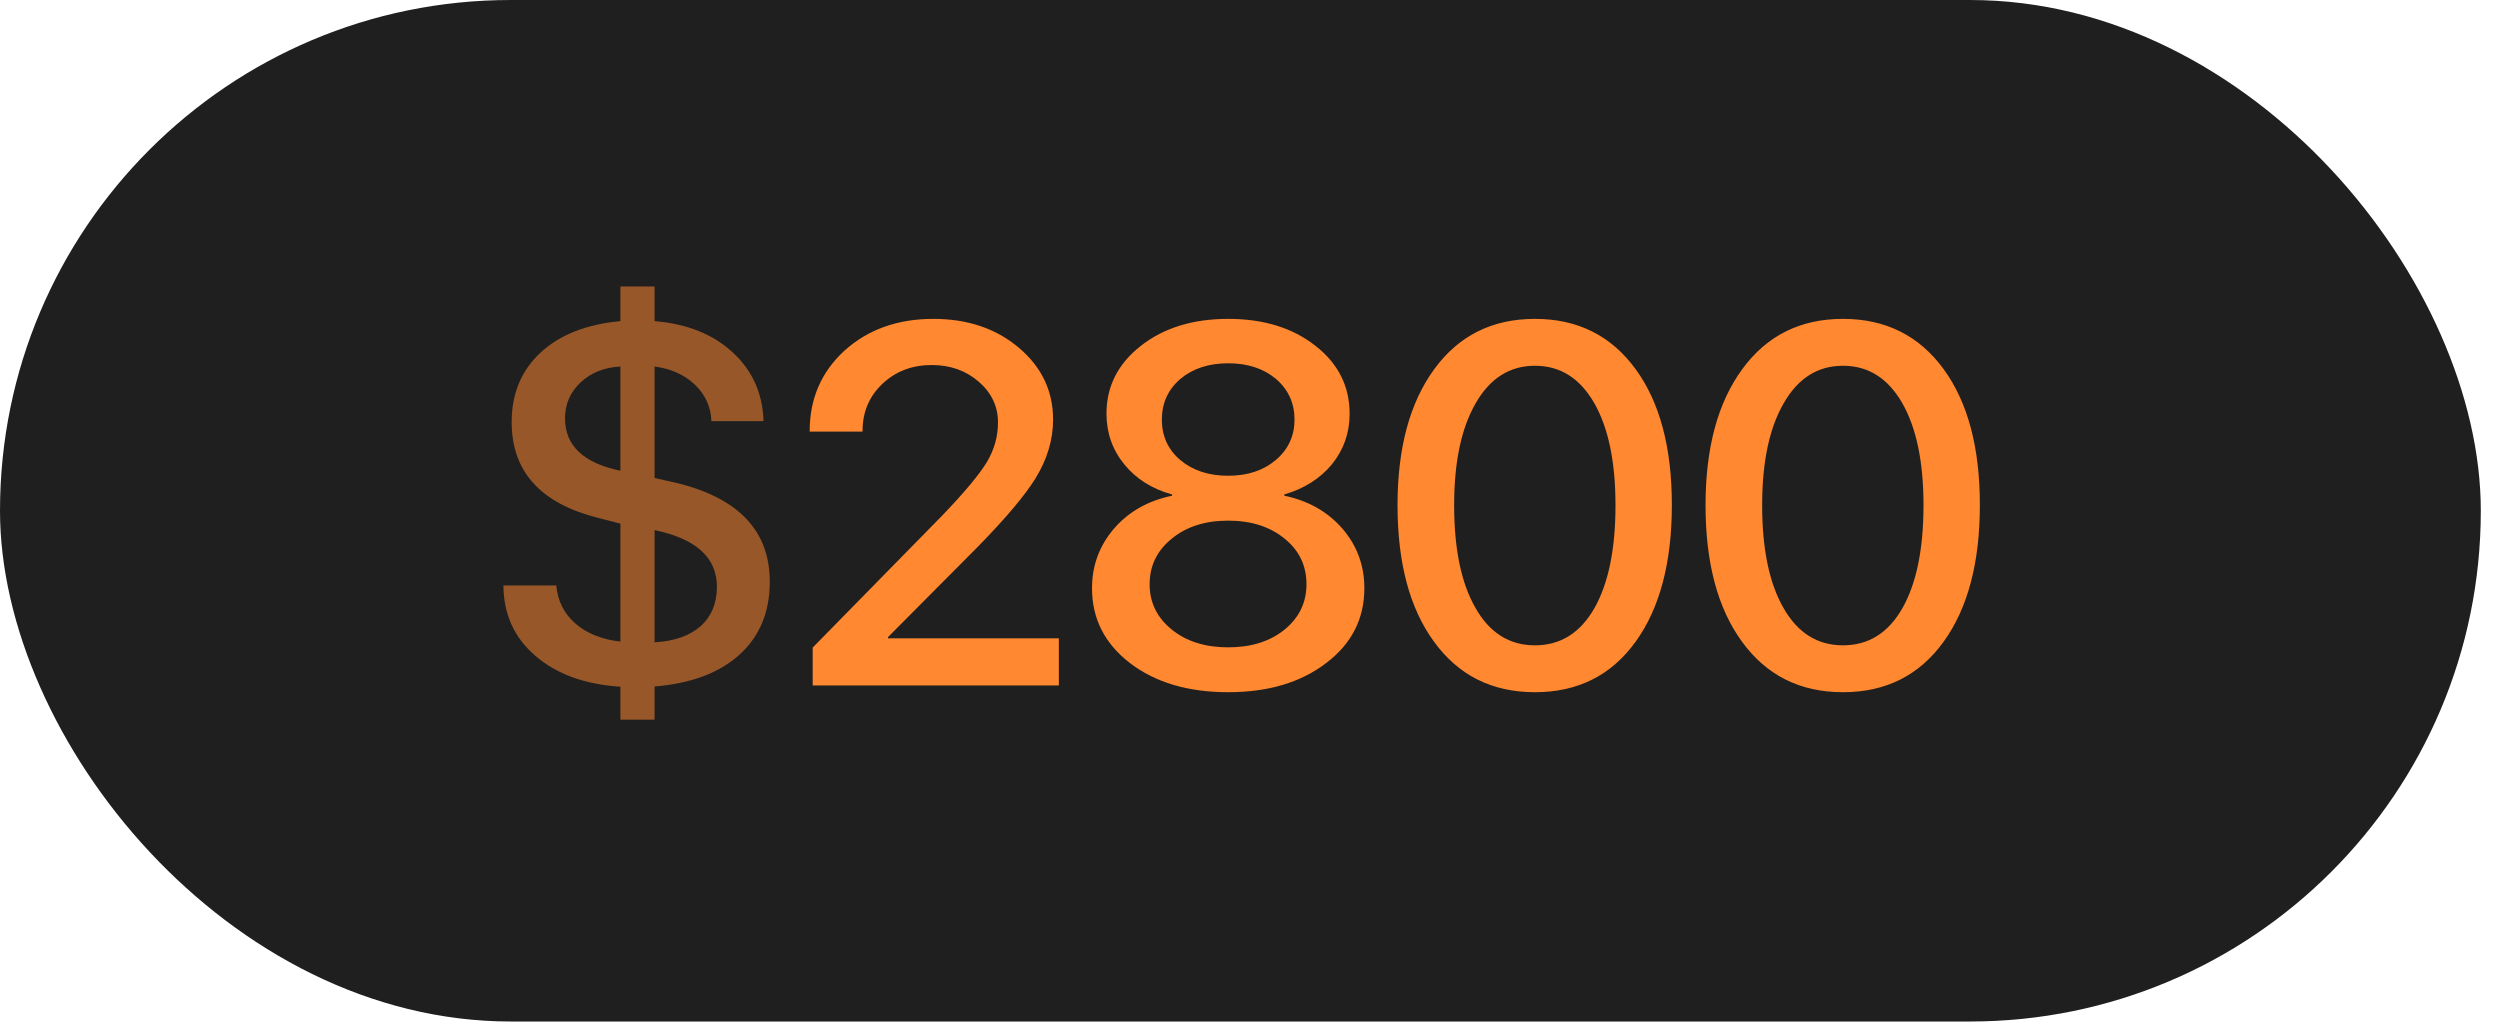
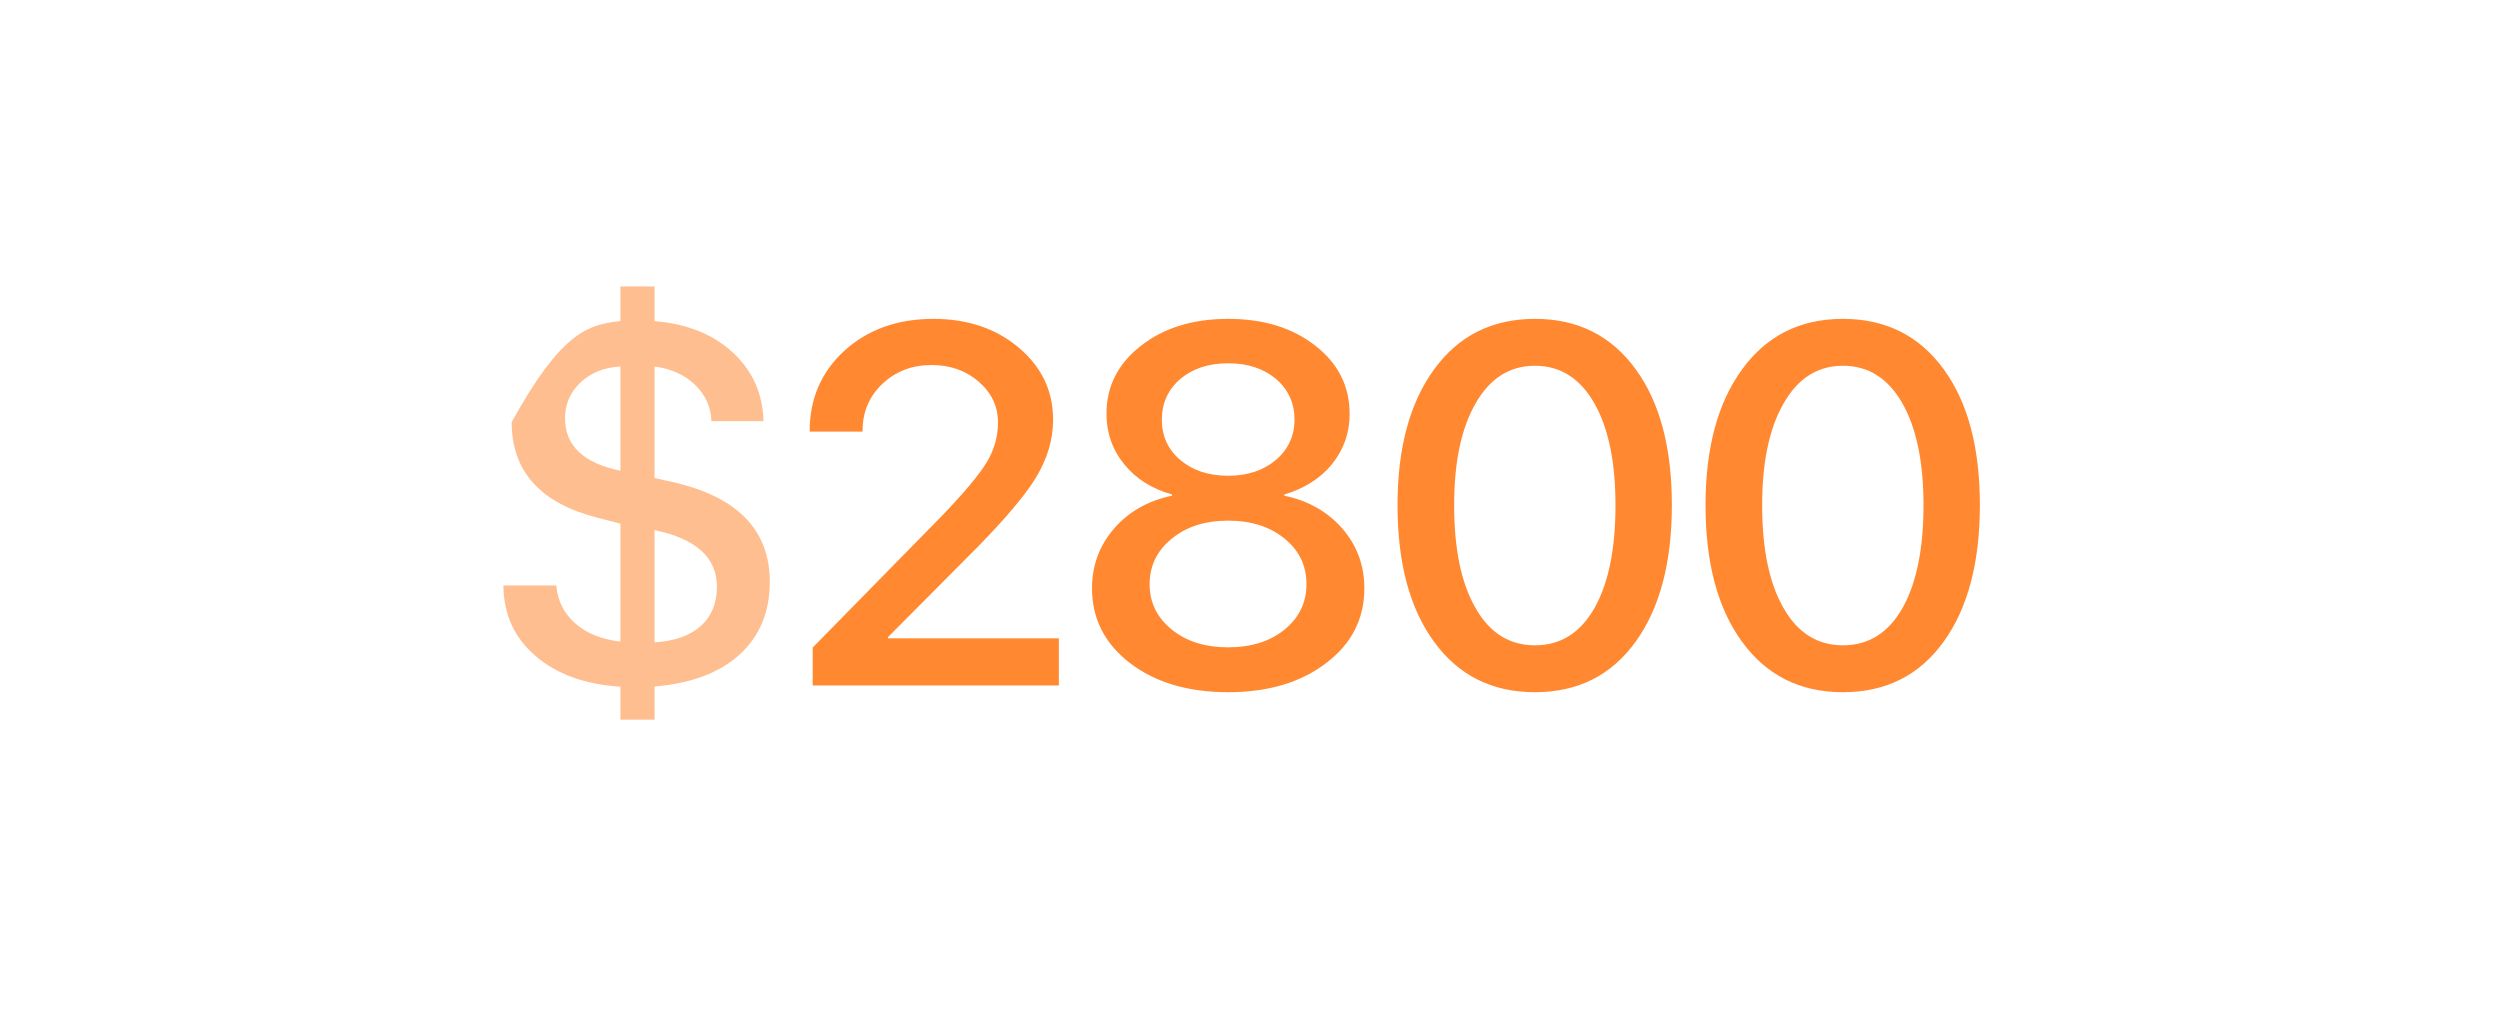
<svg xmlns="http://www.w3.org/2000/svg" width="93" height="38" viewBox="0 0 93 38" fill="none">
-   <rect width="92.286" height="38" rx="19" fill="#1F1F1F" />
-   <path d="M23.079 26.771V25.546C21.755 25.46 20.701 25.076 19.915 24.396C19.13 23.722 18.734 22.85 18.727 21.78H20.694C20.744 22.349 20.979 22.819 21.399 23.19C21.82 23.561 22.38 23.787 23.079 23.867V19.479L22.253 19.266C20.107 18.727 19.034 17.54 19.034 15.703C19.034 14.646 19.392 13.783 20.11 13.115C20.827 12.453 21.817 12.063 23.079 11.946V10.656H24.35V11.946C25.556 12.045 26.527 12.434 27.263 13.115C27.992 13.789 28.373 14.639 28.404 15.666H26.465C26.446 15.14 26.242 14.689 25.852 14.312C25.463 13.94 24.962 13.715 24.35 13.634V17.781L25.212 17.976C27.495 18.545 28.636 19.767 28.636 21.641C28.636 22.766 28.262 23.669 27.513 24.35C26.765 25.03 25.71 25.426 24.35 25.537V26.771H23.079ZM26.669 21.826C26.669 20.744 25.896 20.042 24.35 19.72V23.895C25.086 23.852 25.658 23.651 26.066 23.292C26.468 22.927 26.669 22.439 26.669 21.826ZM21.019 15.564C21.019 16.578 21.706 17.228 23.079 17.512V13.634C22.485 13.665 21.993 13.86 21.604 14.219C21.214 14.584 21.019 15.032 21.019 15.564Z" fill="#FF8830" fill-opacity="0.54" />
+   <path d="M23.079 26.771V25.546C21.755 25.46 20.701 25.076 19.915 24.396C19.13 23.722 18.734 22.85 18.727 21.78H20.694C20.744 22.349 20.979 22.819 21.399 23.19C21.82 23.561 22.38 23.787 23.079 23.867V19.479L22.253 19.266C20.107 18.727 19.034 17.54 19.034 15.703C20.827 12.453 21.817 12.063 23.079 11.946V10.656H24.35V11.946C25.556 12.045 26.527 12.434 27.263 13.115C27.992 13.789 28.373 14.639 28.404 15.666H26.465C26.446 15.14 26.242 14.689 25.852 14.312C25.463 13.94 24.962 13.715 24.35 13.634V17.781L25.212 17.976C27.495 18.545 28.636 19.767 28.636 21.641C28.636 22.766 28.262 23.669 27.513 24.35C26.765 25.03 25.71 25.426 24.35 25.537V26.771H23.079ZM26.669 21.826C26.669 20.744 25.896 20.042 24.35 19.72V23.895C25.086 23.852 25.658 23.651 26.066 23.292C26.468 22.927 26.669 22.439 26.669 21.826ZM21.019 15.564C21.019 16.578 21.706 17.228 23.079 17.512V13.634C22.485 13.665 21.993 13.86 21.604 14.219C21.214 14.584 21.019 15.032 21.019 15.564Z" fill="#FF8830" fill-opacity="0.54" />
  <path d="M30.12 16.037C30.12 14.831 30.553 13.832 31.419 13.04C32.291 12.255 33.392 11.862 34.722 11.862C35.996 11.862 37.057 12.221 37.904 12.938C38.752 13.656 39.175 14.546 39.175 15.61C39.175 16.359 38.956 17.088 38.517 17.8C38.127 18.431 37.416 19.275 36.383 20.332L33.034 23.7V23.747H39.389V25.5H30.232V24.09L35.065 19.164C35.882 18.31 36.429 17.654 36.707 17.197C36.986 16.733 37.125 16.238 37.125 15.712C37.125 15.119 36.887 14.615 36.41 14.2C35.934 13.786 35.35 13.579 34.657 13.579C33.927 13.579 33.315 13.814 32.82 14.284C32.332 14.748 32.087 15.329 32.087 16.028V16.056H30.12V16.037ZM45.688 25.75C44.198 25.75 42.979 25.389 42.033 24.665C41.093 23.941 40.623 23.014 40.623 21.882C40.623 21.035 40.898 20.292 41.449 19.655C41.993 19.031 42.71 18.625 43.601 18.44V18.394C42.859 18.189 42.268 17.818 41.829 17.28C41.383 16.736 41.161 16.105 41.161 15.388C41.161 14.373 41.588 13.532 42.441 12.864C43.295 12.196 44.377 11.862 45.688 11.862C47.006 11.862 48.088 12.196 48.935 12.864C49.783 13.526 50.206 14.37 50.206 15.397C50.206 16.102 49.987 16.727 49.548 17.271C49.108 17.803 48.518 18.177 47.776 18.394V18.44C48.666 18.625 49.387 19.034 49.937 19.665C50.481 20.295 50.754 21.035 50.754 21.882C50.754 23.02 50.281 23.948 49.334 24.665C48.388 25.389 47.173 25.75 45.688 25.75ZM45.688 24.081C46.542 24.081 47.241 23.861 47.785 23.422C48.329 22.977 48.601 22.414 48.601 21.733C48.601 21.041 48.329 20.475 47.785 20.036C47.241 19.59 46.542 19.368 45.688 19.368C44.835 19.368 44.136 19.59 43.592 20.036C43.041 20.481 42.766 21.047 42.766 21.733C42.766 22.414 43.041 22.977 43.592 23.422C44.136 23.861 44.835 24.081 45.688 24.081ZM45.688 17.698C46.406 17.698 46.996 17.503 47.46 17.113C47.924 16.717 48.156 16.216 48.156 15.61C48.156 14.998 47.927 14.494 47.469 14.098C47.006 13.709 46.412 13.514 45.688 13.514C44.965 13.514 44.371 13.709 43.907 14.098C43.449 14.494 43.221 14.998 43.221 15.61C43.221 16.223 43.449 16.724 43.907 17.113C44.371 17.503 44.965 17.698 45.688 17.698ZM57.1 25.75C55.504 25.75 54.252 25.123 53.342 23.867C52.439 22.63 51.988 20.939 51.988 18.793C51.988 16.665 52.443 14.979 53.352 13.736C54.261 12.487 55.51 11.862 57.1 11.862C58.689 11.862 59.939 12.487 60.848 13.736C61.745 14.967 62.193 16.649 62.193 18.783C62.193 20.929 61.745 22.624 60.848 23.867C59.945 25.123 58.695 25.75 57.1 25.75ZM57.1 24.006C58.052 24.006 58.791 23.543 59.317 22.615C59.837 21.693 60.096 20.419 60.096 18.793C60.096 17.184 59.834 15.92 59.308 14.998C58.776 14.07 58.04 13.606 57.1 13.606C56.16 13.606 55.424 14.073 54.892 15.007C54.36 15.929 54.094 17.191 54.094 18.793C54.094 20.419 54.357 21.69 54.883 22.605C55.408 23.539 56.147 24.006 57.1 24.006ZM68.558 25.75C66.962 25.75 65.71 25.123 64.8 23.867C63.897 22.63 63.446 20.939 63.446 18.793C63.446 16.665 63.9 14.979 64.81 13.736C65.719 12.487 66.968 11.862 68.558 11.862C70.147 11.862 71.397 12.487 72.306 13.736C73.203 14.967 73.651 16.649 73.651 18.783C73.651 20.929 73.203 22.624 72.306 23.867C71.403 25.123 70.153 25.75 68.558 25.75ZM68.558 24.006C69.51 24.006 70.249 23.543 70.775 22.615C71.294 21.693 71.554 20.419 71.554 18.793C71.554 17.184 71.291 15.92 70.766 14.998C70.234 14.07 69.498 13.606 68.558 13.606C67.618 13.606 66.882 14.073 66.35 15.007C65.818 15.929 65.552 17.191 65.552 18.793C65.552 20.419 65.815 21.69 66.34 22.605C66.866 23.539 67.605 24.006 68.558 24.006Z" fill="#FF8830" />
</svg>